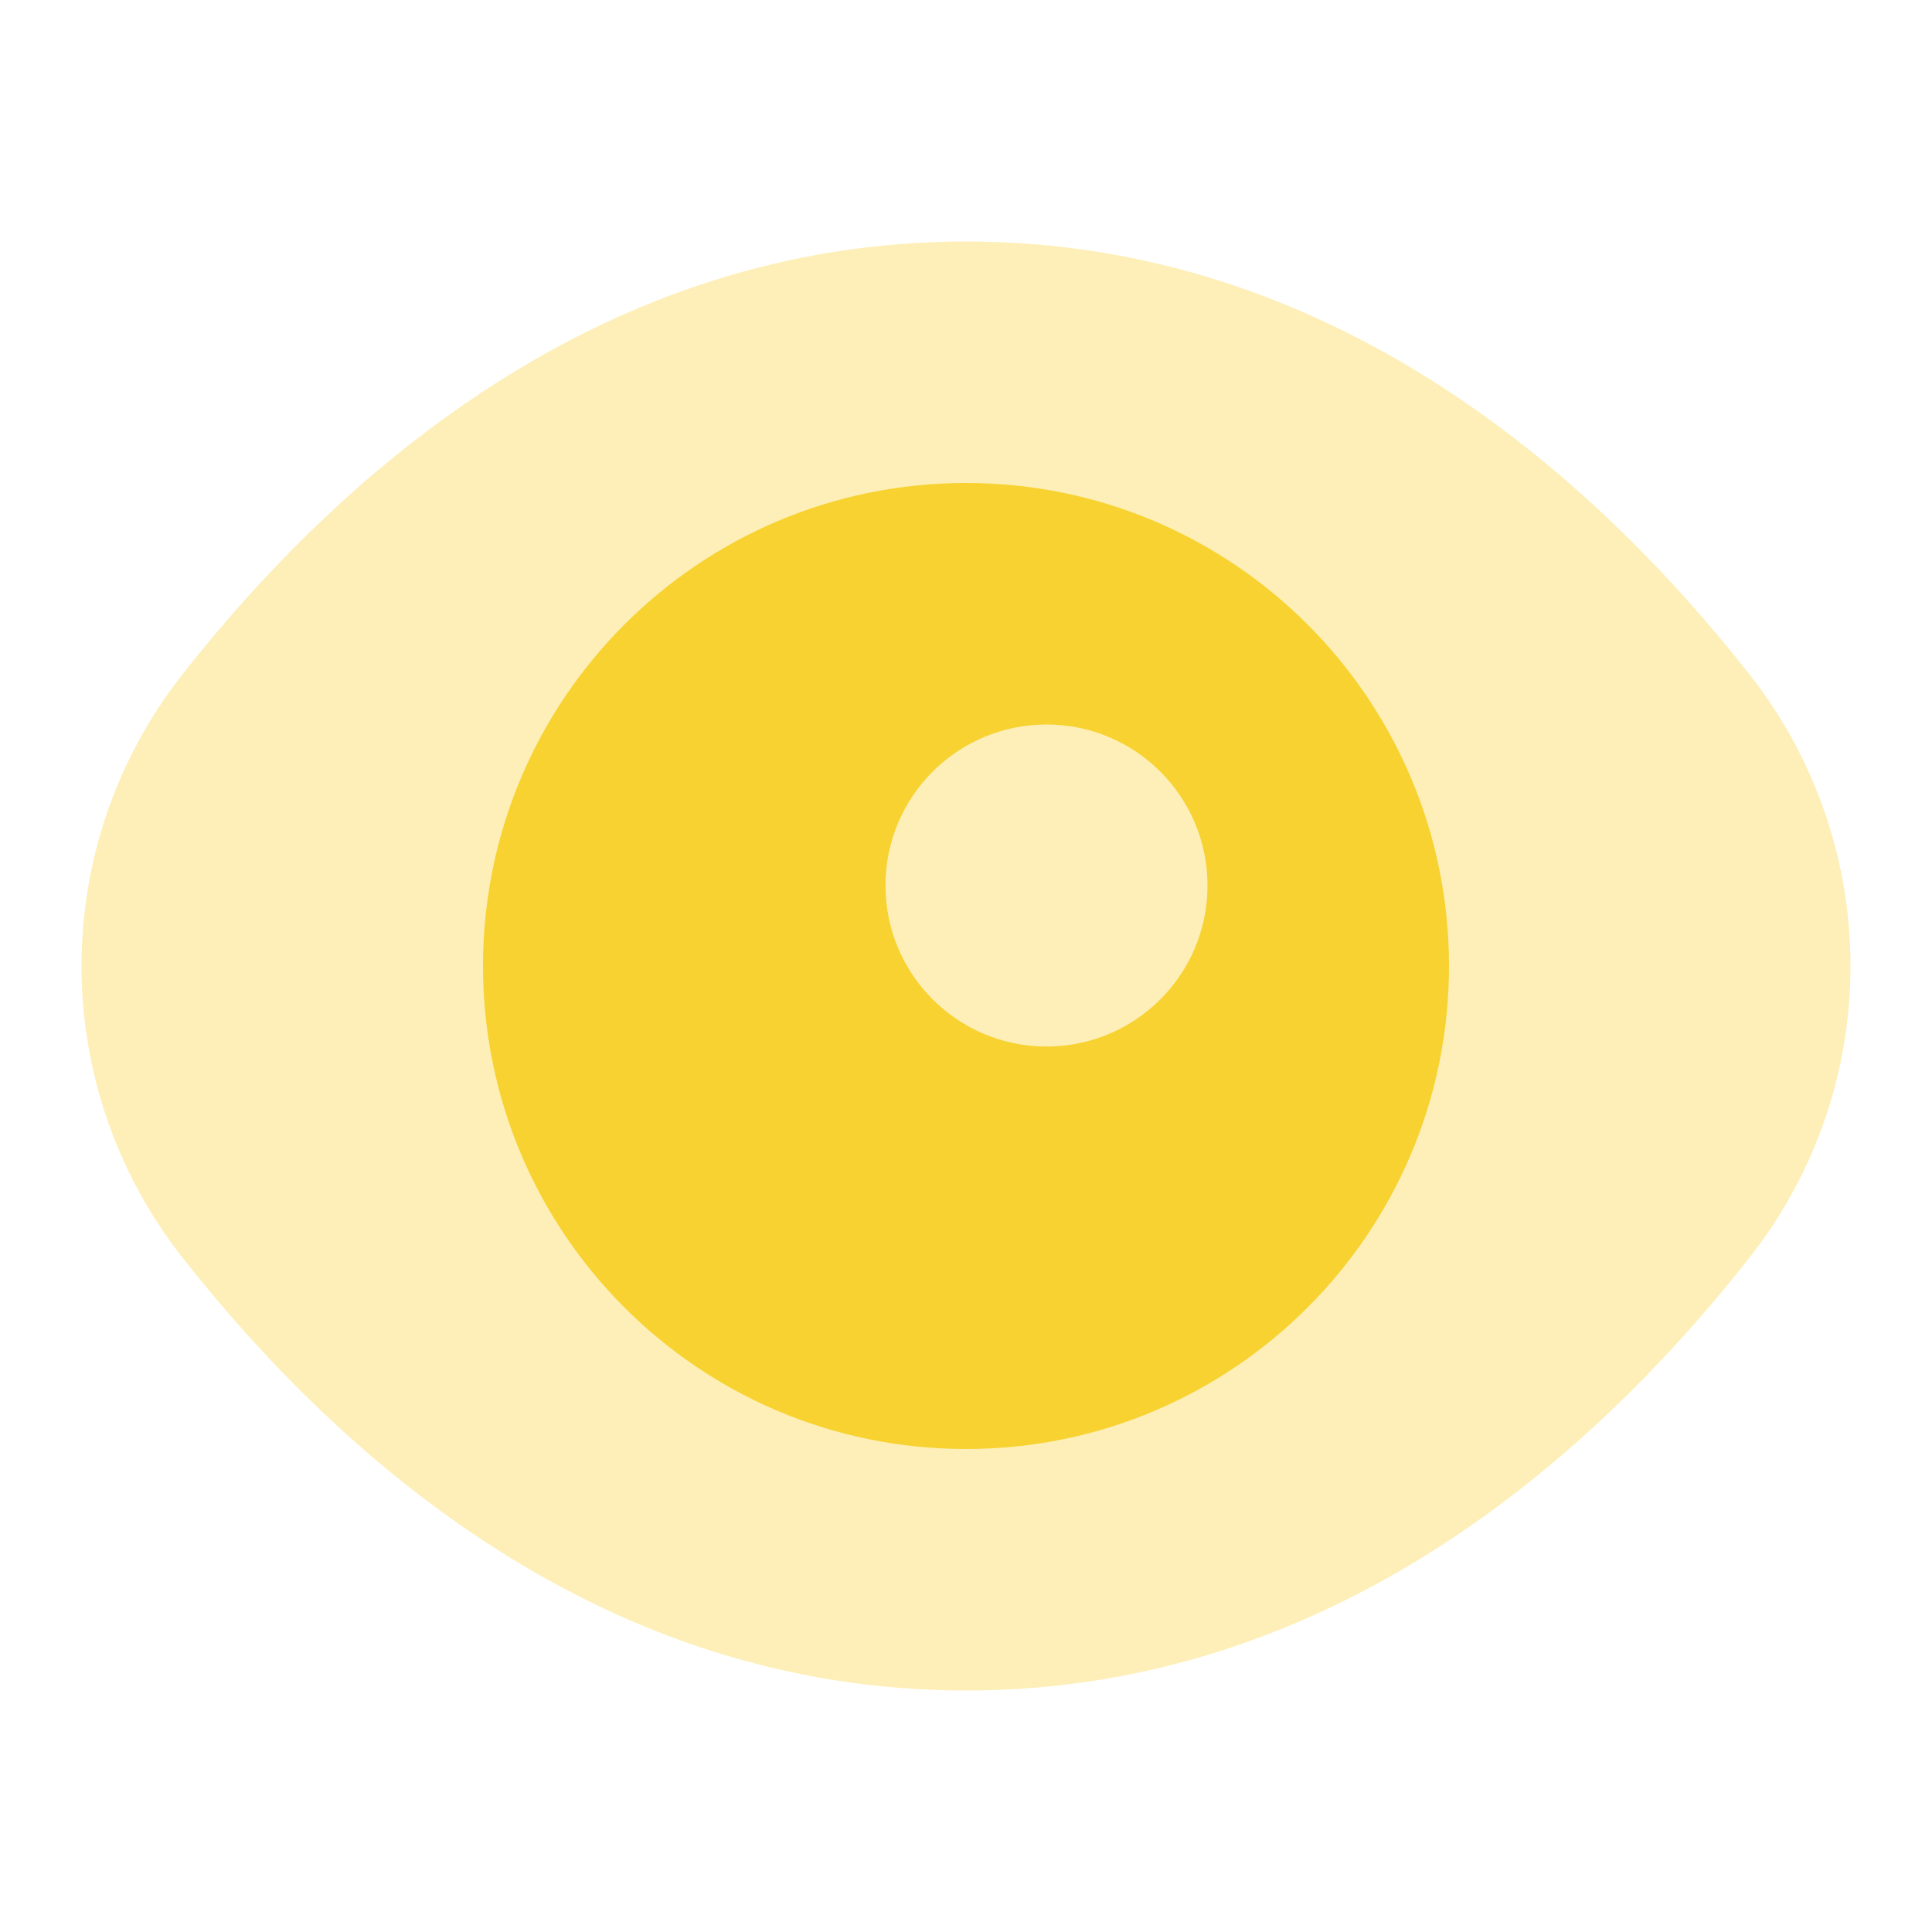
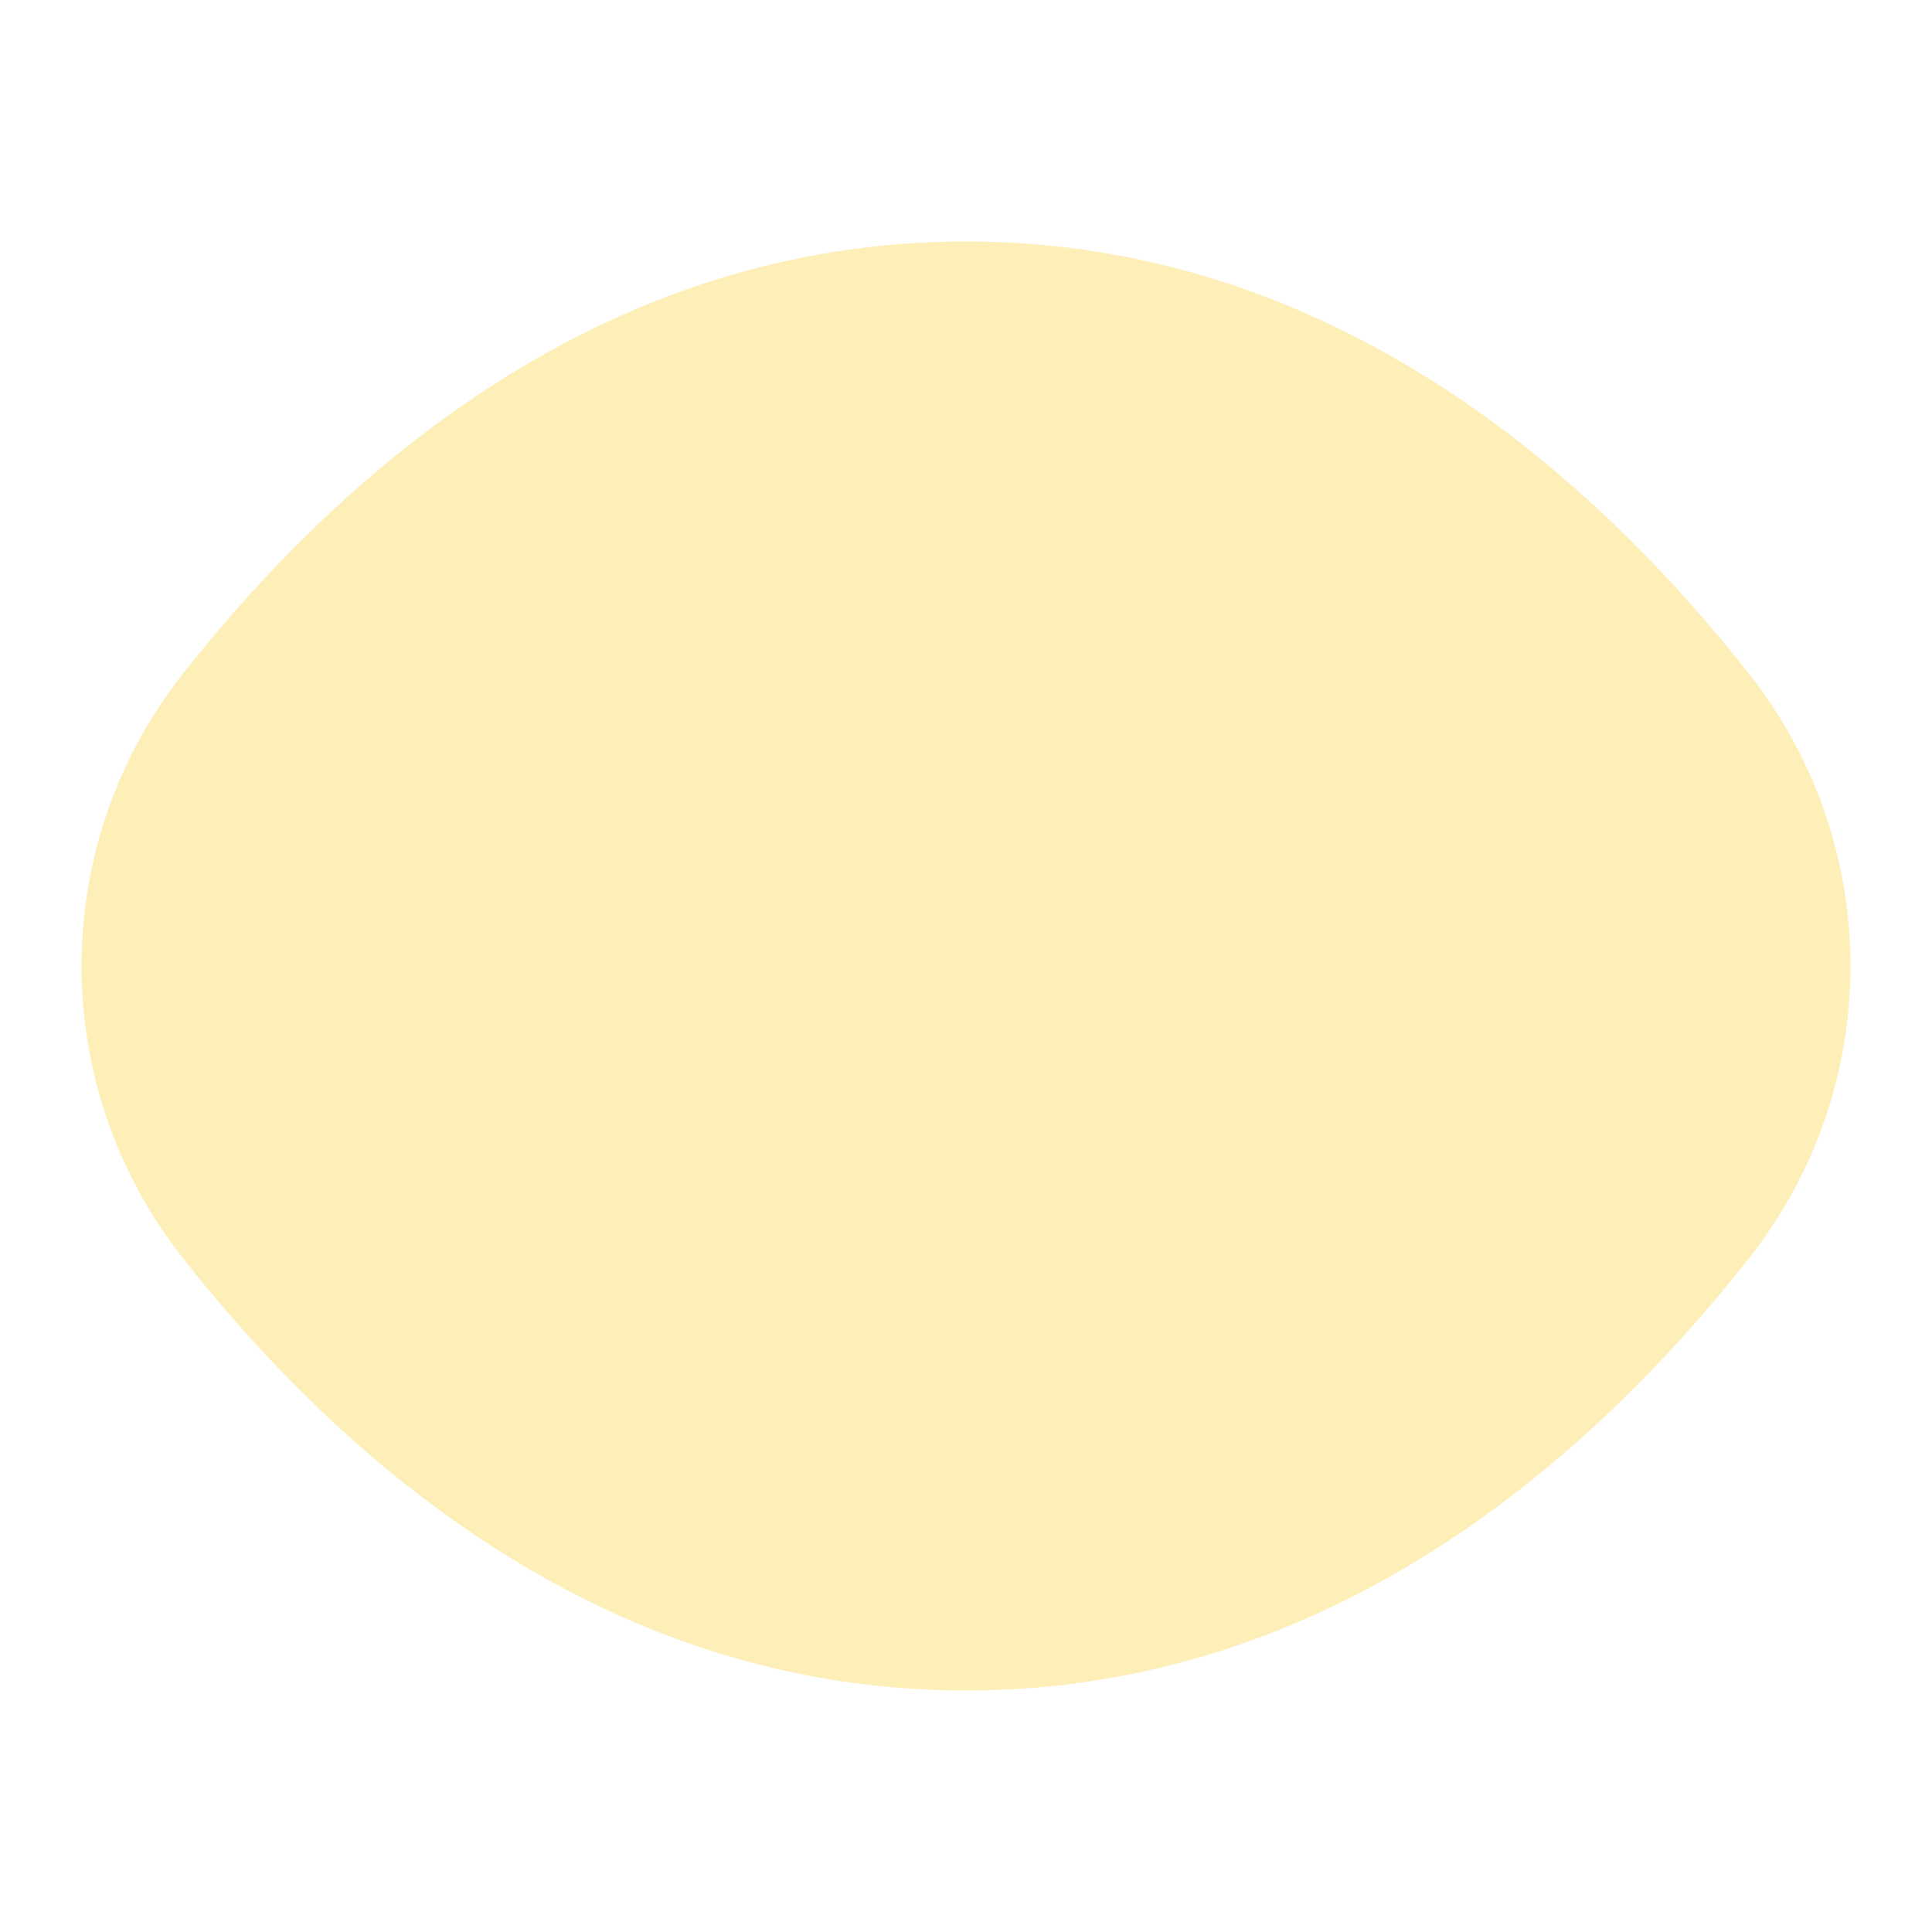
<svg xmlns="http://www.w3.org/2000/svg" width="40" height="40" viewBox="0 0 40 40" fill="none">
  <path opacity="0.35" d="M3.781 26.042C0.99 22.492 0.99 17.507 3.781 13.957C7.058 9.792 12.465 5 20 5C27.535 5 32.941 9.792 36.218 13.958C39.01 17.508 39.01 22.493 36.218 26.043C32.941 30.208 27.535 35 20 35C12.465 35 7.058 30.208 3.781 26.042Z" fill="#F8D231" />
-   <path d="M20 10C14.477 10 10 14.477 10 20C10 25.523 14.477 30 20 30C25.523 30 30 25.523 30 20C30 14.477 25.523 10 20 10ZM21.667 21.667C19.825 21.667 18.333 20.175 18.333 18.333C18.333 16.492 19.825 15 21.667 15C23.508 15 25 16.492 25 18.333C25 20.175 23.508 21.667 21.667 21.667Z" fill="#F8D231" />
</svg>